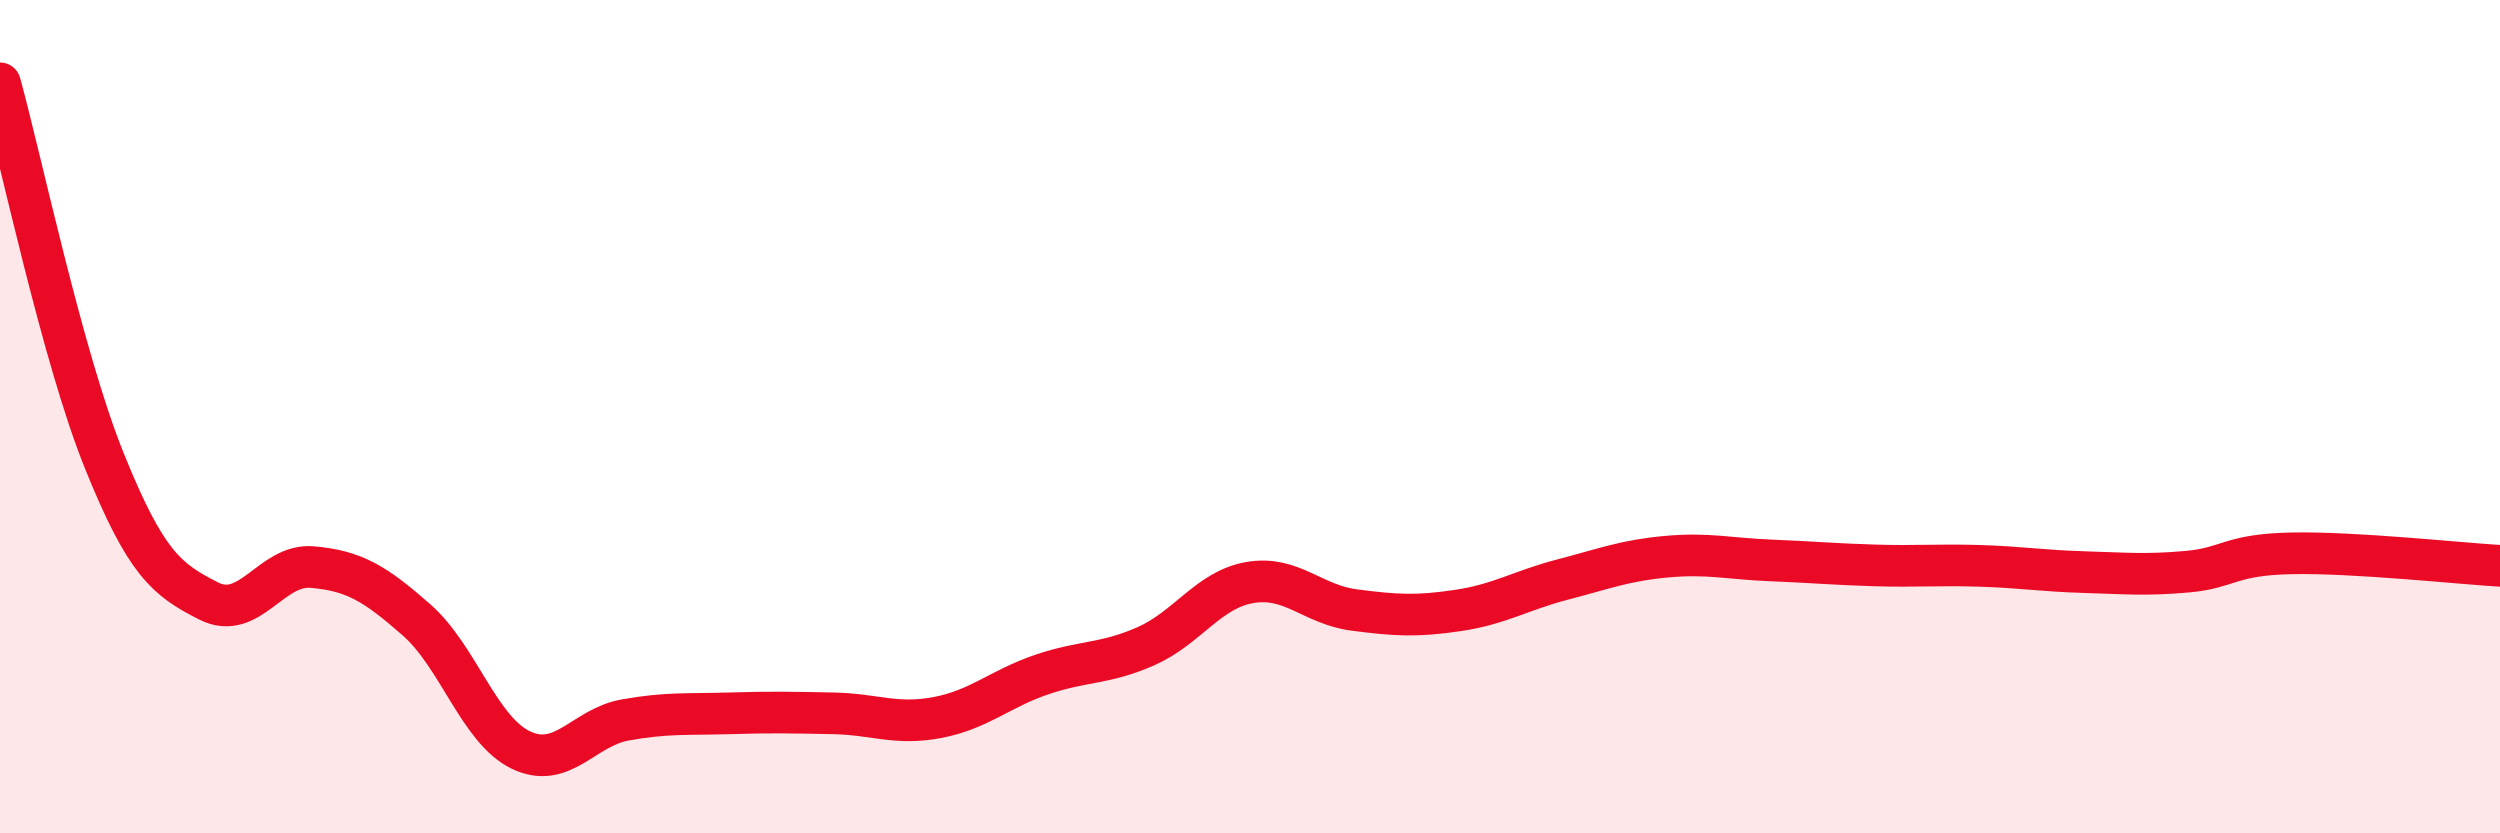
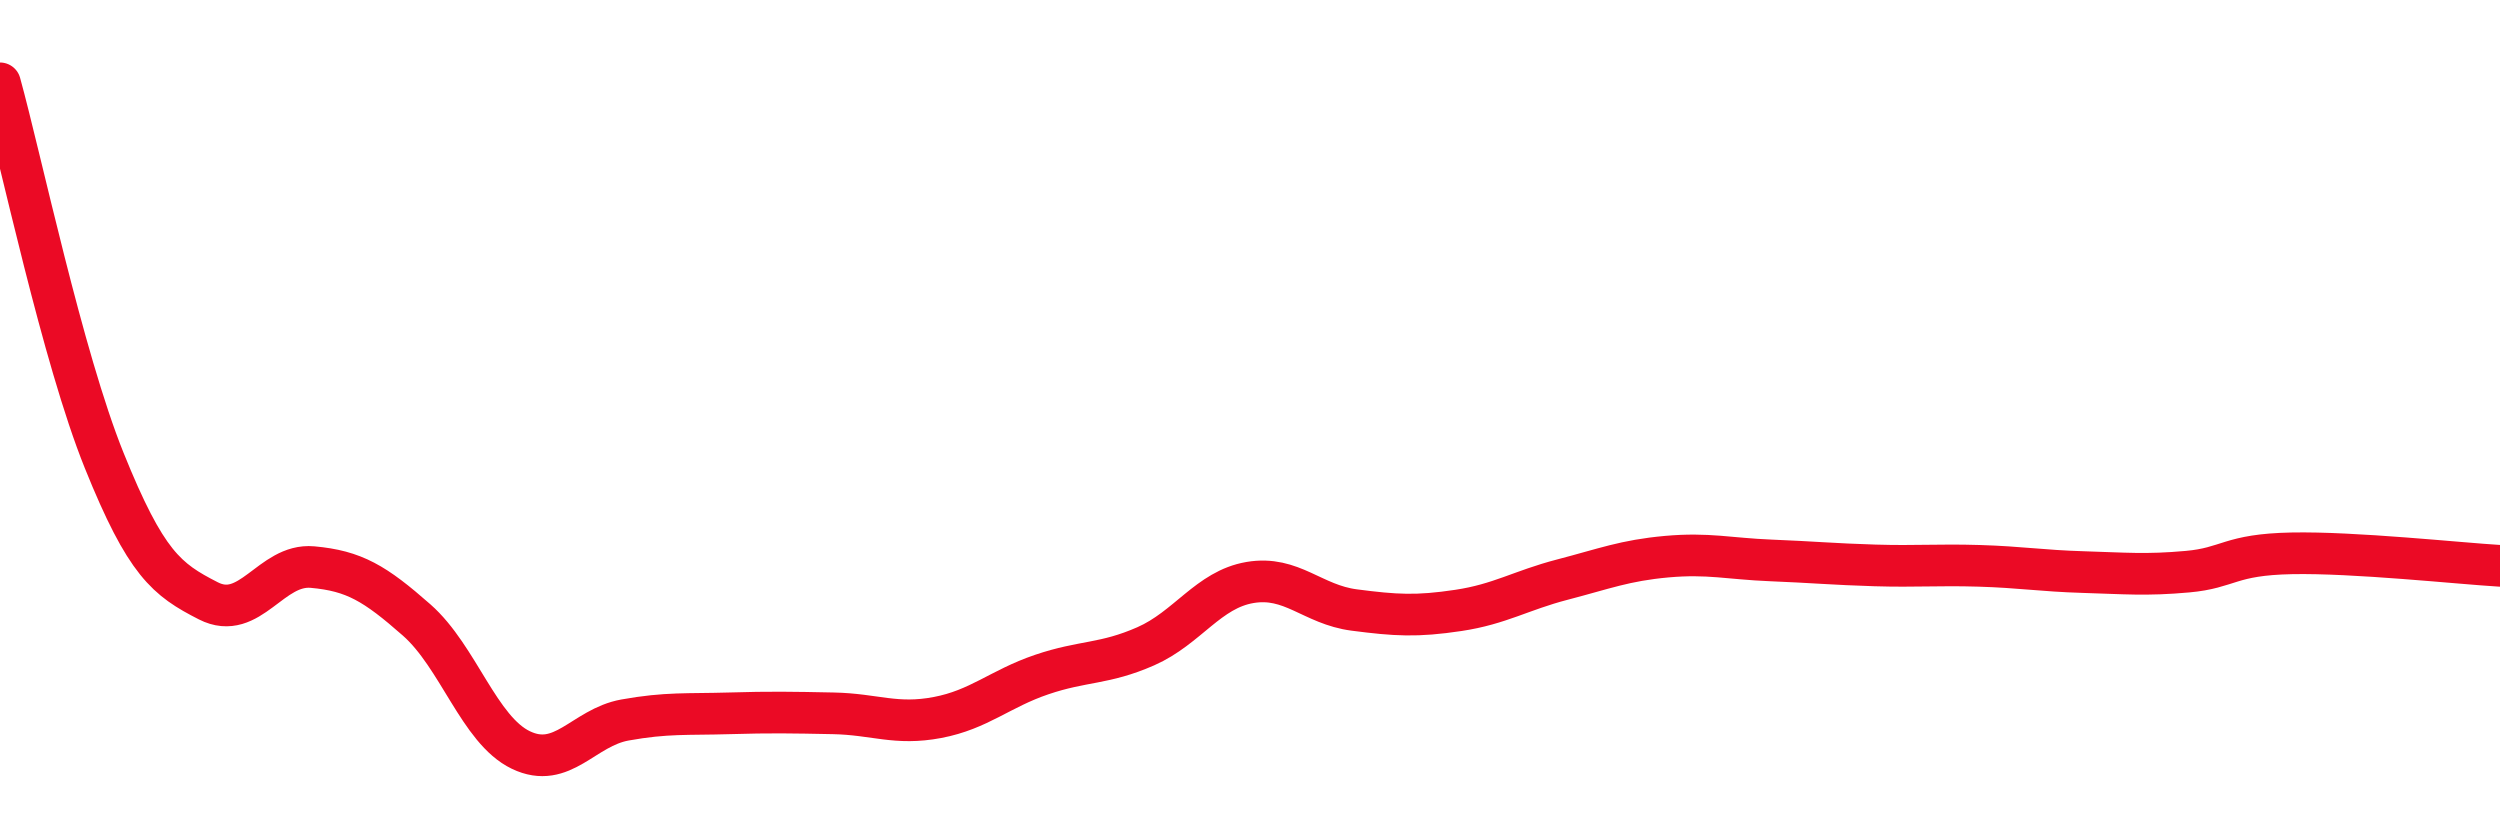
<svg xmlns="http://www.w3.org/2000/svg" width="60" height="20" viewBox="0 0 60 20">
-   <path d="M 0,2 C 0.5,3.81 1.5,8.57 2.5,11.05 C 3.5,13.53 4,13.91 5,14.42 C 6,14.93 6.5,13.52 7.5,13.61 C 8.5,13.7 9,14 10,14.88 C 11,15.76 11.5,17.52 12.5,18 C 13.5,18.48 14,17.46 15,17.28 C 16,17.1 16.5,17.15 17.5,17.12 C 18.5,17.09 19,17.1 20,17.12 C 21,17.14 21.5,17.41 22.5,17.22 C 23.5,17.03 24,16.53 25,16.19 C 26,15.85 26.5,15.95 27.5,15.51 C 28.5,15.07 29,14.15 30,13.98 C 31,13.81 31.5,14.51 32.5,14.64 C 33.5,14.77 34,14.8 35,14.65 C 36,14.5 36.5,14.17 37.5,13.91 C 38.5,13.65 39,13.45 40,13.36 C 41,13.27 41.5,13.41 42.5,13.45 C 43.5,13.49 44,13.54 45,13.57 C 46,13.6 46.5,13.55 47.5,13.58 C 48.5,13.61 49,13.7 50,13.73 C 51,13.76 51.5,13.81 52.5,13.72 C 53.5,13.63 53.5,13.31 55,13.28 C 56.5,13.25 59,13.52 60,13.58L60 20L0 20Z" fill="#EB0A25" opacity="0.1" stroke-linecap="round" stroke-linejoin="round" />
  <path d="M 0,2 C 0.5,3.81 1.5,8.57 2.5,11.05 C 3.5,13.53 4,13.91 5,14.42 C 6,14.93 6.5,13.52 7.5,13.61 C 8.5,13.7 9,14 10,14.88 C 11,15.76 11.5,17.52 12.5,18 C 13.5,18.48 14,17.46 15,17.28 C 16,17.1 16.5,17.15 17.5,17.12 C 18.5,17.09 19,17.1 20,17.12 C 21,17.14 21.5,17.41 22.5,17.22 C 23.5,17.03 24,16.53 25,16.19 C 26,15.85 26.5,15.95 27.5,15.51 C 28.5,15.07 29,14.15 30,13.98 C 31,13.81 31.5,14.51 32.5,14.64 C 33.5,14.77 34,14.8 35,14.65 C 36,14.5 36.5,14.17 37.5,13.91 C 38.5,13.65 39,13.45 40,13.36 C 41,13.27 41.5,13.41 42.5,13.45 C 43.5,13.49 44,13.54 45,13.57 C 46,13.6 46.5,13.55 47.5,13.58 C 48.5,13.61 49,13.7 50,13.73 C 51,13.76 51.5,13.81 52.5,13.72 C 53.5,13.63 53.5,13.31 55,13.28 C 56.5,13.25 59,13.52 60,13.58" stroke="#EB0A25" stroke-width="1" fill="none" stroke-linecap="round" stroke-linejoin="round" />
</svg>